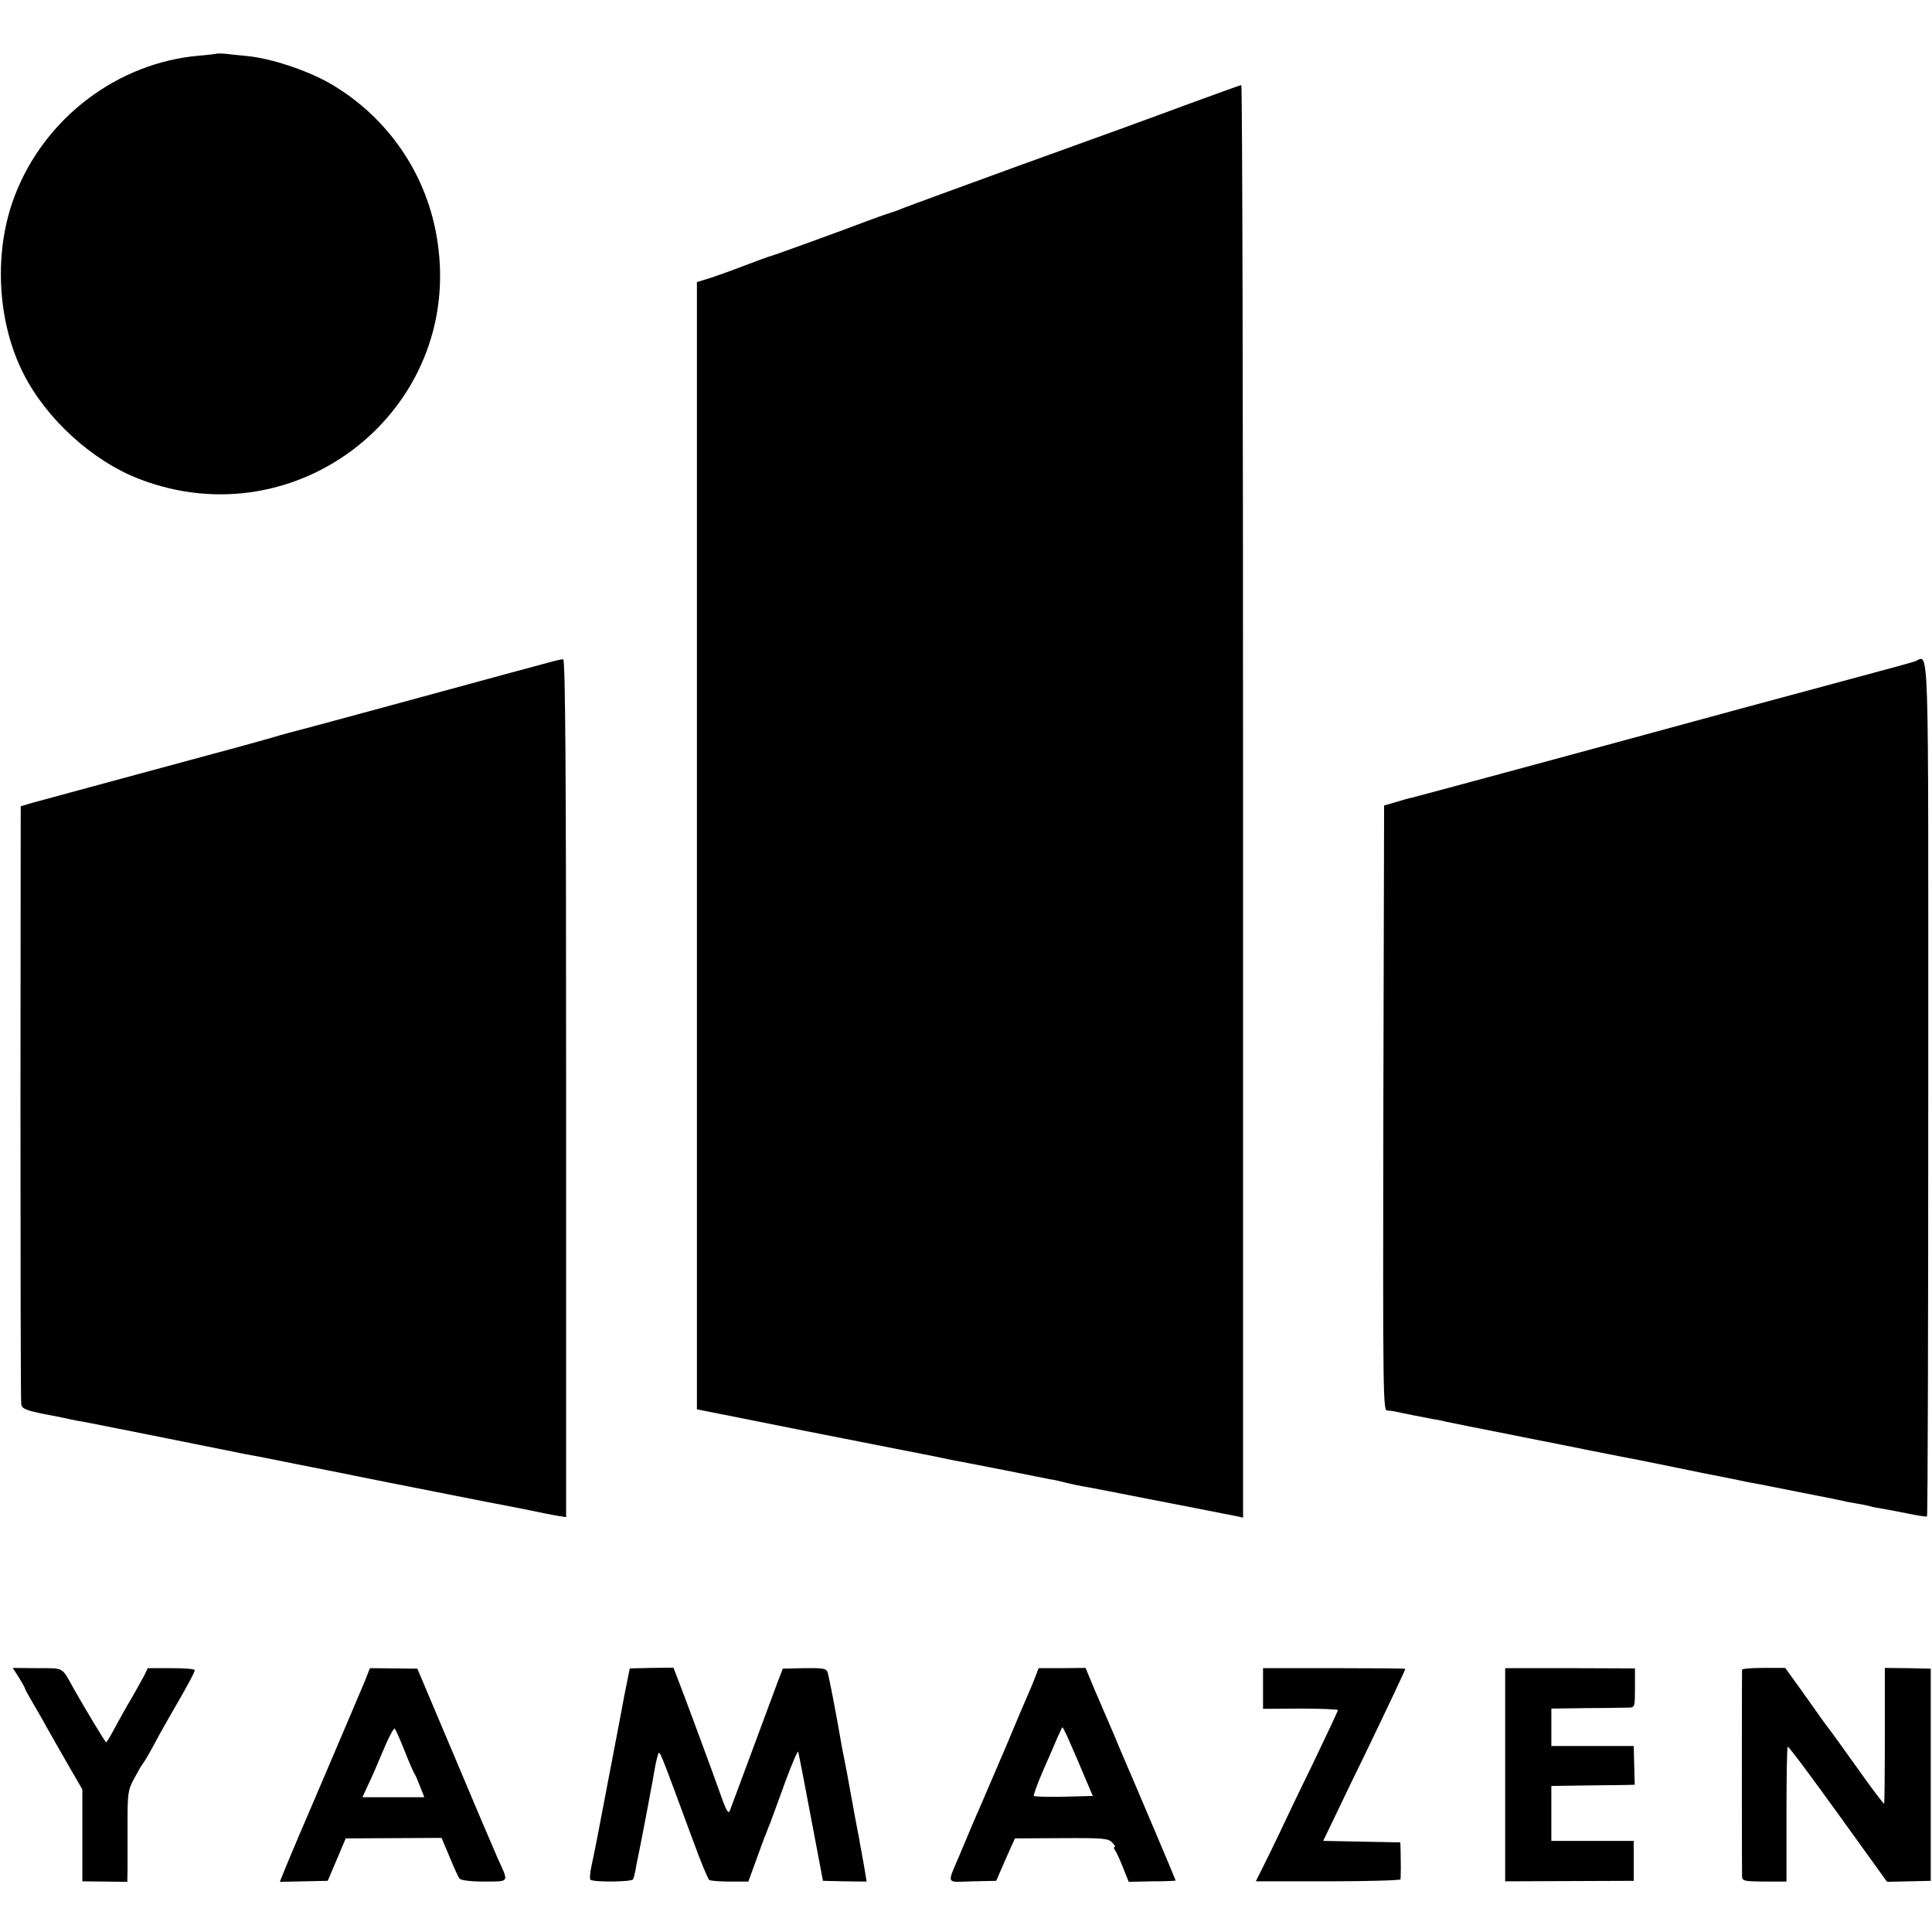
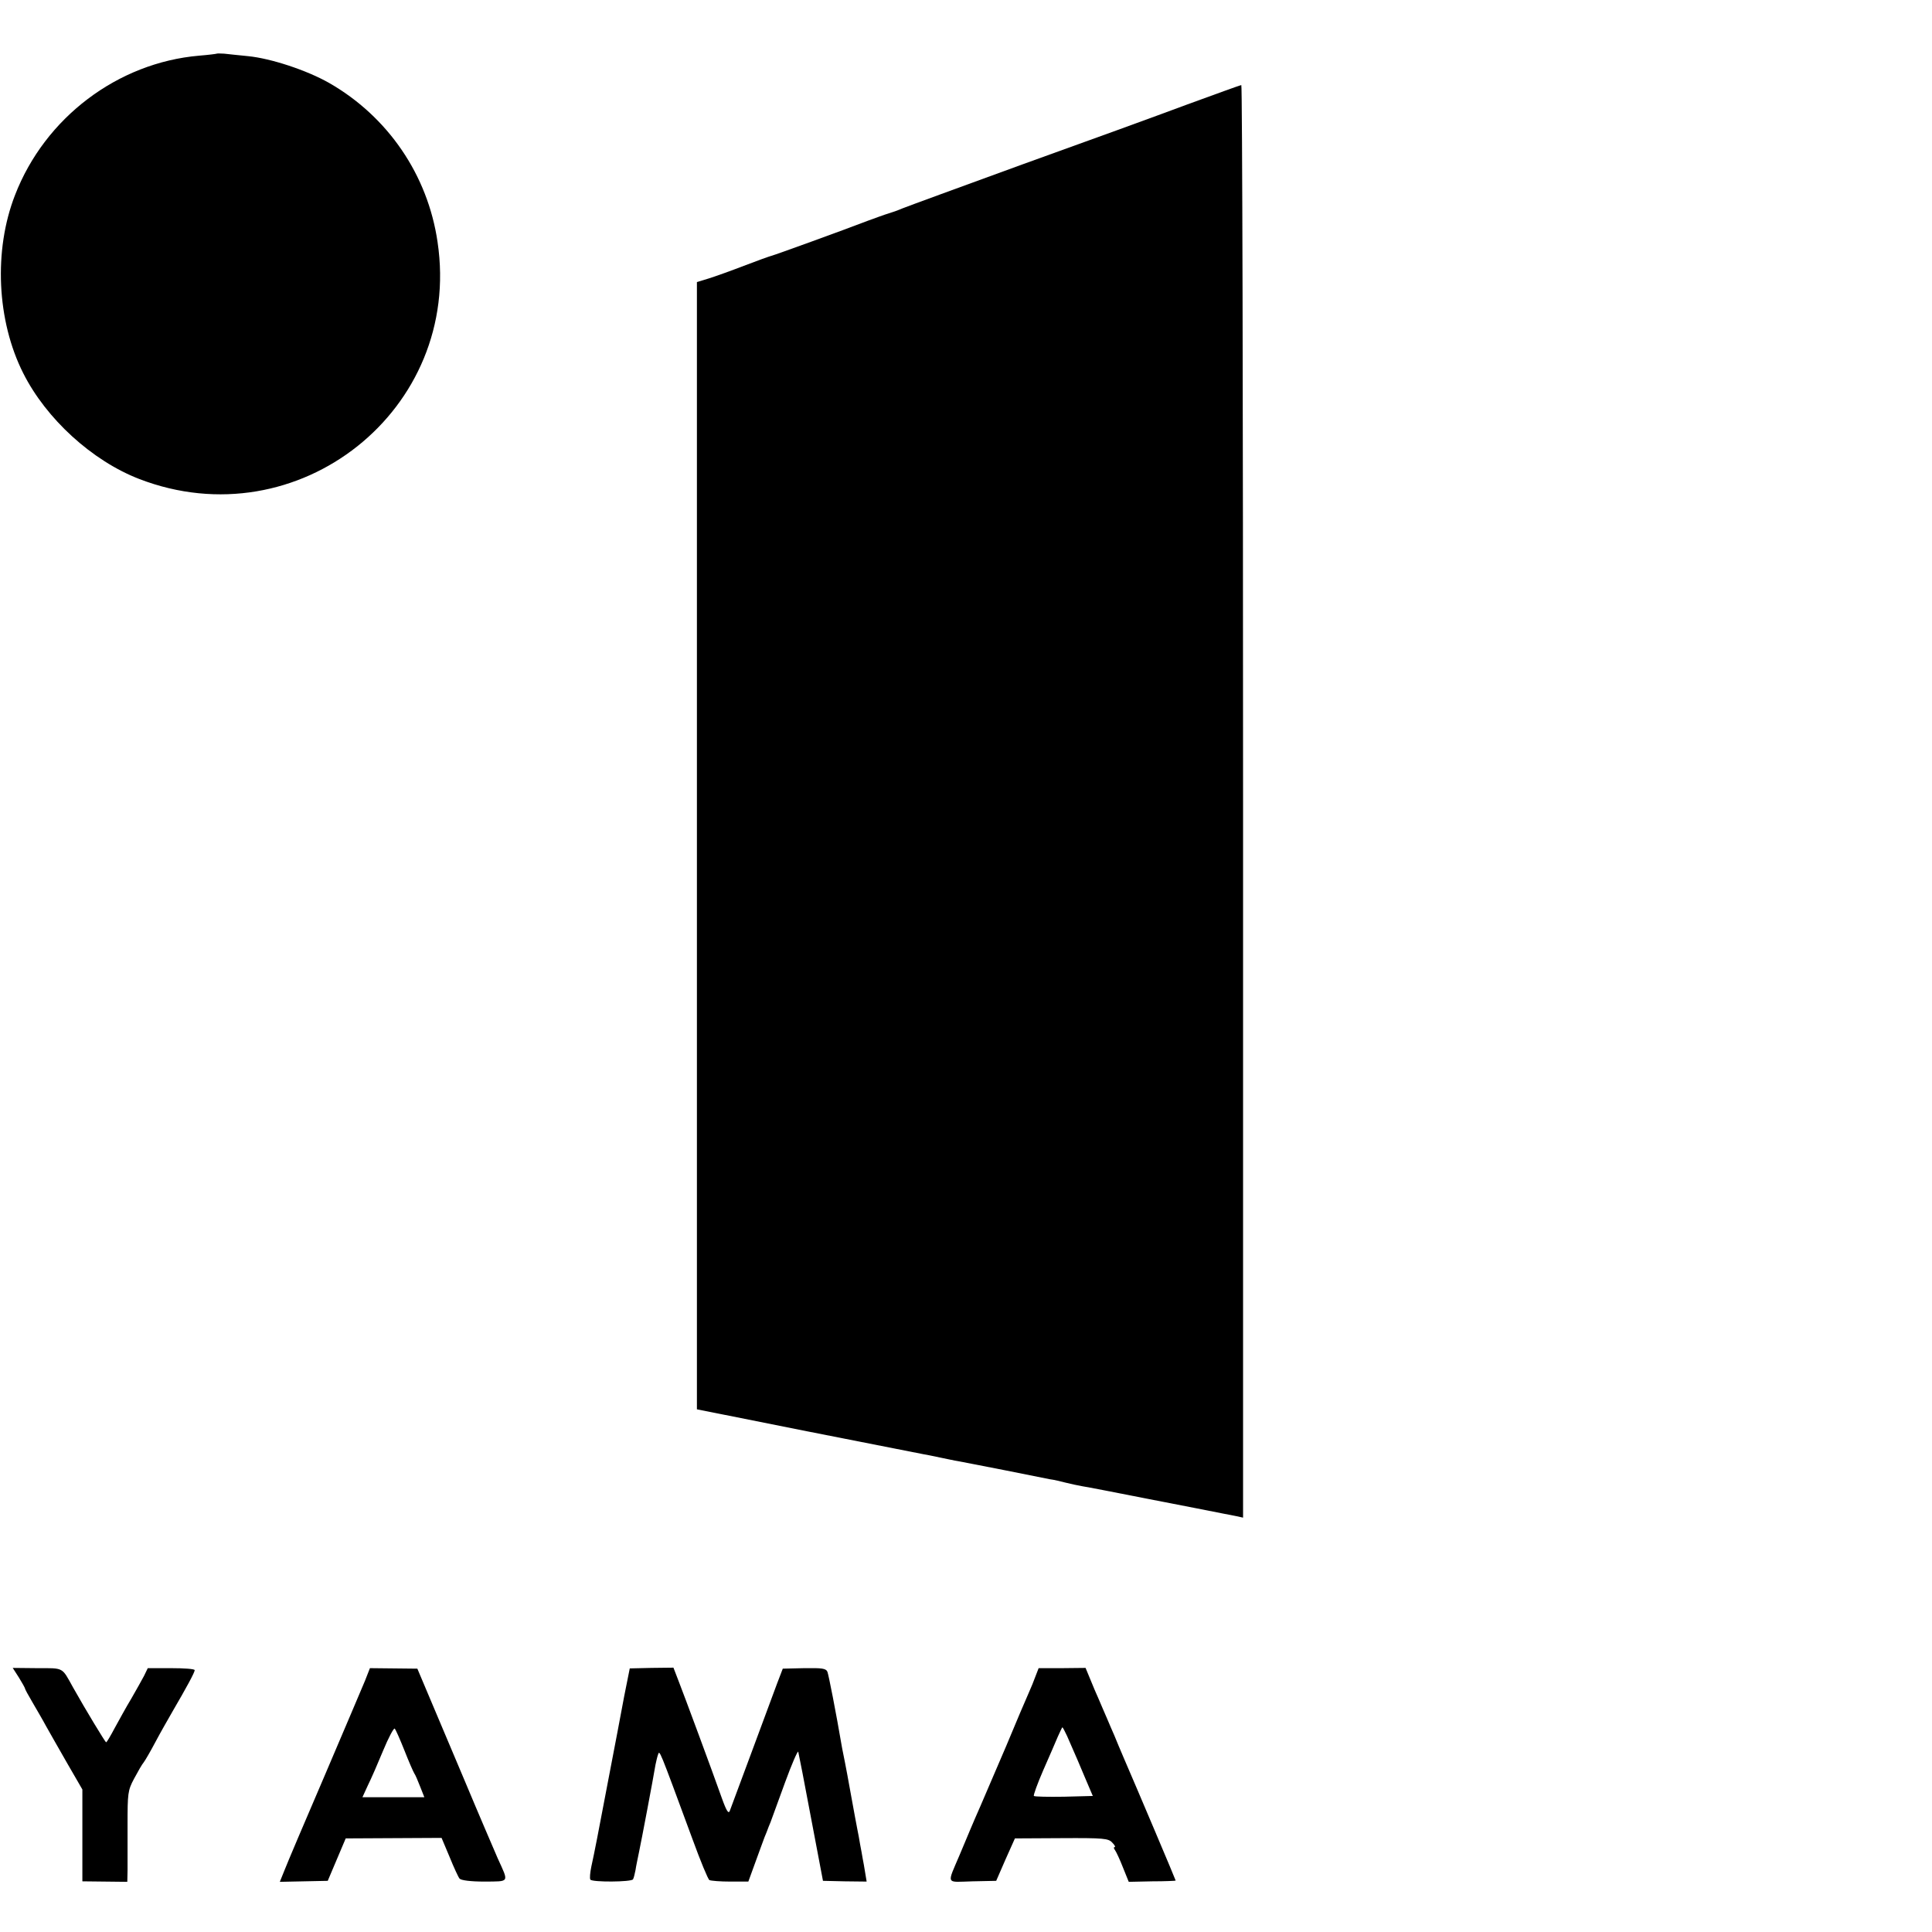
<svg xmlns="http://www.w3.org/2000/svg" version="1.0" width="774pt" height="774pt" viewBox="0 0 774 774" preserveAspectRatio="xMidYMid meet">
  <g transform="translate(0,774) scale(0.1,-0.1)" fill="#000000" stroke="none">
    <path d="M868 7525 c-2 -1 -33 -5 -70 -8 -326 -28 -618 -248 -738 -559 -86 -221 -73 -503 33 -713 92 -183 276 -351 465 -424 636 -245 1295 278 1195 949 -39 269 -199 503 -435 638 -90 51 -233 98 -324 107 -38 4 -81 8 -96 10 -15 1 -29 1 -30 0z" />
    <path d="M4755 7321 c-115 -43 -412 -151 -660 -240 -247 -90 -463 -169 -480 -176 -16 -7 -41 -16 -55 -20 -14 -4 -52 -18 -85 -30 -96 -37 -369 -136 -385 -140 -8 -2 -58 -20 -110 -40 -52 -20 -116 -43 -142 -51 l-46 -14 0 -2258 0 -2258 441 -88 c243 -48 453 -89 467 -92 14 -2 45 -9 70 -14 25 -5 56 -12 70 -14 14 -3 95 -18 180 -35 85 -17 169 -34 185 -37 17 -2 46 -9 65 -14 19 -5 49 -11 65 -14 25 -4 123 -23 270 -52 17 -3 98 -19 180 -35 83 -16 160 -32 173 -34 l22 -5 0 2870 c0 1578 -3 2870 -7 2869 -5 0 -102 -36 -218 -78z" />
-     <path d="M2195 5085 c-27 -7 -223 -60 -435 -118 -212 -58 -439 -119 -505 -137 -66 -17 -140 -37 -165 -45 -25 -7 -88 -25 -140 -39 -175 -47 -764 -207 -816 -221 l-51 -15 -1 -1187 c0 -654 1 -1197 3 -1209 4 -18 18 -24 92 -39 49 -9 97 -19 108 -22 11 -2 34 -7 50 -9 23 -4 453 -90 650 -130 11 -2 45 -8 75 -14 30 -6 66 -13 80 -16 14 -3 36 -7 50 -10 14 -3 183 -36 375 -75 193 -38 364 -72 380 -75 17 -3 84 -16 150 -29 66 -14 132 -27 147 -29 l26 -4 0 1719 c0 1276 -3 1719 -12 1718 -6 0 -33 -6 -61 -14z" />
-     <path d="M7670 5090 c-14 -5 -128 -36 -255 -70 -126 -34 -327 -88 -445 -120 -557 -152 -1297 -352 -1315 -356 -11 -2 -40 -10 -65 -18 l-45 -13 -3 -1212 c-2 -1148 -1 -1211 15 -1212 10 0 25 -2 33 -4 25 -6 123 -25 155 -31 17 -2 37 -7 45 -9 8 -2 132 -27 275 -55 143 -29 269 -53 280 -56 105 -21 183 -36 250 -49 44 -9 148 -30 230 -47 83 -16 161 -32 174 -35 14 -2 79 -15 145 -28 67 -13 132 -26 146 -29 14 -2 45 -9 70 -14 25 -6 61 -13 81 -16 20 -3 42 -8 50 -10 8 -3 30 -7 49 -10 19 -3 66 -12 105 -20 38 -8 72 -13 75 -11 3 2 5 774 5 1717 0 1871 5 1728 -55 1708z" />
    <path d="M76 1019 c13 -21 24 -41 24 -43 0 -3 13 -27 29 -54 15 -26 41 -70 56 -98 15 -27 54 -95 86 -151 l59 -102 0 -184 0 -184 90 -1 90 -1 1 47 c0 26 0 108 0 181 0 127 1 138 26 185 15 28 32 58 39 66 6 8 27 44 46 80 19 36 51 92 70 125 56 96 88 155 88 164 0 5 -42 8 -94 8 l-94 0 -15 -31 c-9 -17 -32 -58 -51 -91 -20 -33 -49 -86 -66 -117 -17 -32 -32 -58 -35 -58 -3 0 -82 130 -133 221 -45 81 -35 76 -143 76 l-98 1 25 -39z" />
    <path d="M1462 1006 c-12 -28 -84 -199 -162 -381 -78 -181 -150 -351 -160 -377 l-19 -47 96 2 96 2 36 85 36 85 192 1 192 1 32 -76 c17 -42 35 -81 40 -87 6 -7 44 -12 100 -12 102 1 98 -6 53 93 -12 28 -73 169 -134 315 -62 146 -129 306 -150 355 l-38 90 -95 1 -95 1 -20 -51z m158 -278 c18 -46 36 -87 40 -93 4 -5 14 -29 23 -52 l17 -43 -124 0 -124 0 22 48 c13 26 40 88 61 139 21 51 42 90 46 88 4 -3 21 -42 39 -87z" />
    <path d="M2500 941 c-12 -64 -39 -208 -61 -321 -45 -237 -57 -299 -70 -358 -5 -24 -7 -47 -4 -52 7 -11 164 -10 171 1 3 5 7 22 10 37 2 15 9 47 14 72 9 42 57 295 66 350 3 14 7 32 10 40 7 19 1 34 139 -340 31 -85 61 -158 67 -162 7 -3 44 -6 84 -6 l72 0 28 77 c15 42 32 87 37 101 6 14 11 27 12 30 1 3 6 16 12 30 5 14 31 85 58 159 27 74 51 129 53 123 2 -7 25 -125 51 -264 l48 -253 87 -2 88 -1 -6 36 c-3 21 -8 46 -10 57 -2 11 -6 36 -10 55 -3 19 -8 46 -11 60 -3 14 -14 75 -25 135 -11 61 -22 121 -25 135 -3 14 -8 39 -11 55 -26 152 -54 293 -59 307 -6 14 -20 16 -93 15 l-86 -2 -23 -60 c-12 -33 -58 -157 -102 -275 -44 -118 -83 -223 -87 -234 -5 -14 -13 -3 -32 50 -40 113 -152 415 -174 471 l-20 52 -88 -1 -87 -2 -23 -115z" />
    <path d="M4149 1026 c-6 -17 -19 -49 -29 -71 -10 -22 -50 -116 -89 -210 -40 -93 -86 -201 -103 -240 -34 -77 -43 -100 -83 -195 -52 -123 -58 -110 51 -107 l95 2 37 85 38 85 187 1 c169 1 188 -1 203 -18 10 -10 14 -18 9 -18 -4 0 -3 -6 2 -12 5 -7 20 -39 32 -70 l23 -57 94 2 c52 0 94 2 94 3 0 3 -155 369 -207 489 -14 33 -32 75 -39 93 -8 17 -20 47 -28 65 -8 17 -30 71 -51 118 l-36 87 -94 -1 -94 0 -12 -31z m126 -241 c38 -87 47 -107 74 -172 l29 -68 -115 -3 c-64 -1 -118 0 -121 3 -3 2 14 49 37 102 24 54 50 115 59 136 9 20 17 37 18 37 2 0 10 -16 19 -35z" />
-     <path d="M5060 976 l0 -82 150 1 c83 0 150 -3 150 -6 0 -4 -46 -101 -101 -216 -56 -114 -117 -242 -136 -283 -20 -41 -48 -100 -64 -131 l-28 -56 290 0 c159 0 289 4 290 8 0 5 1 27 1 49 0 22 -1 53 -1 70 l-1 29 -154 3 -155 3 53 110 c29 61 81 169 116 240 93 193 160 335 160 339 0 2 -128 3 -285 3 l-285 0 0 -81z" />
-     <path d="M6030 630 l0 -427 258 1 257 1 0 80 0 80 -165 0 -165 0 0 110 0 110 135 2 c74 1 149 2 167 2 l32 1 -2 78 -2 77 -165 0 -165 0 0 75 0 75 145 2 c80 0 155 2 168 2 21 1 22 5 22 79 l0 78 -260 1 -260 0 0 -427z" />
-     <path d="M6979 1051 c-1 -7 -1 -798 0 -827 1 -20 7 -21 89 -22 l89 0 0 269 c0 148 2 270 5 271 4 2 94 -119 202 -269 l196 -272 88 2 87 2 0 425 0 425 -92 2 -92 1 0 -270 c0 -149 -1 -272 -3 -274 -2 -1 -51 63 -108 144 -58 81 -109 152 -115 159 -5 6 -20 27 -33 45 -13 18 -49 70 -81 114 l-59 82 -86 0 c-47 0 -86 -3 -87 -7z" />
  </g>
</svg>